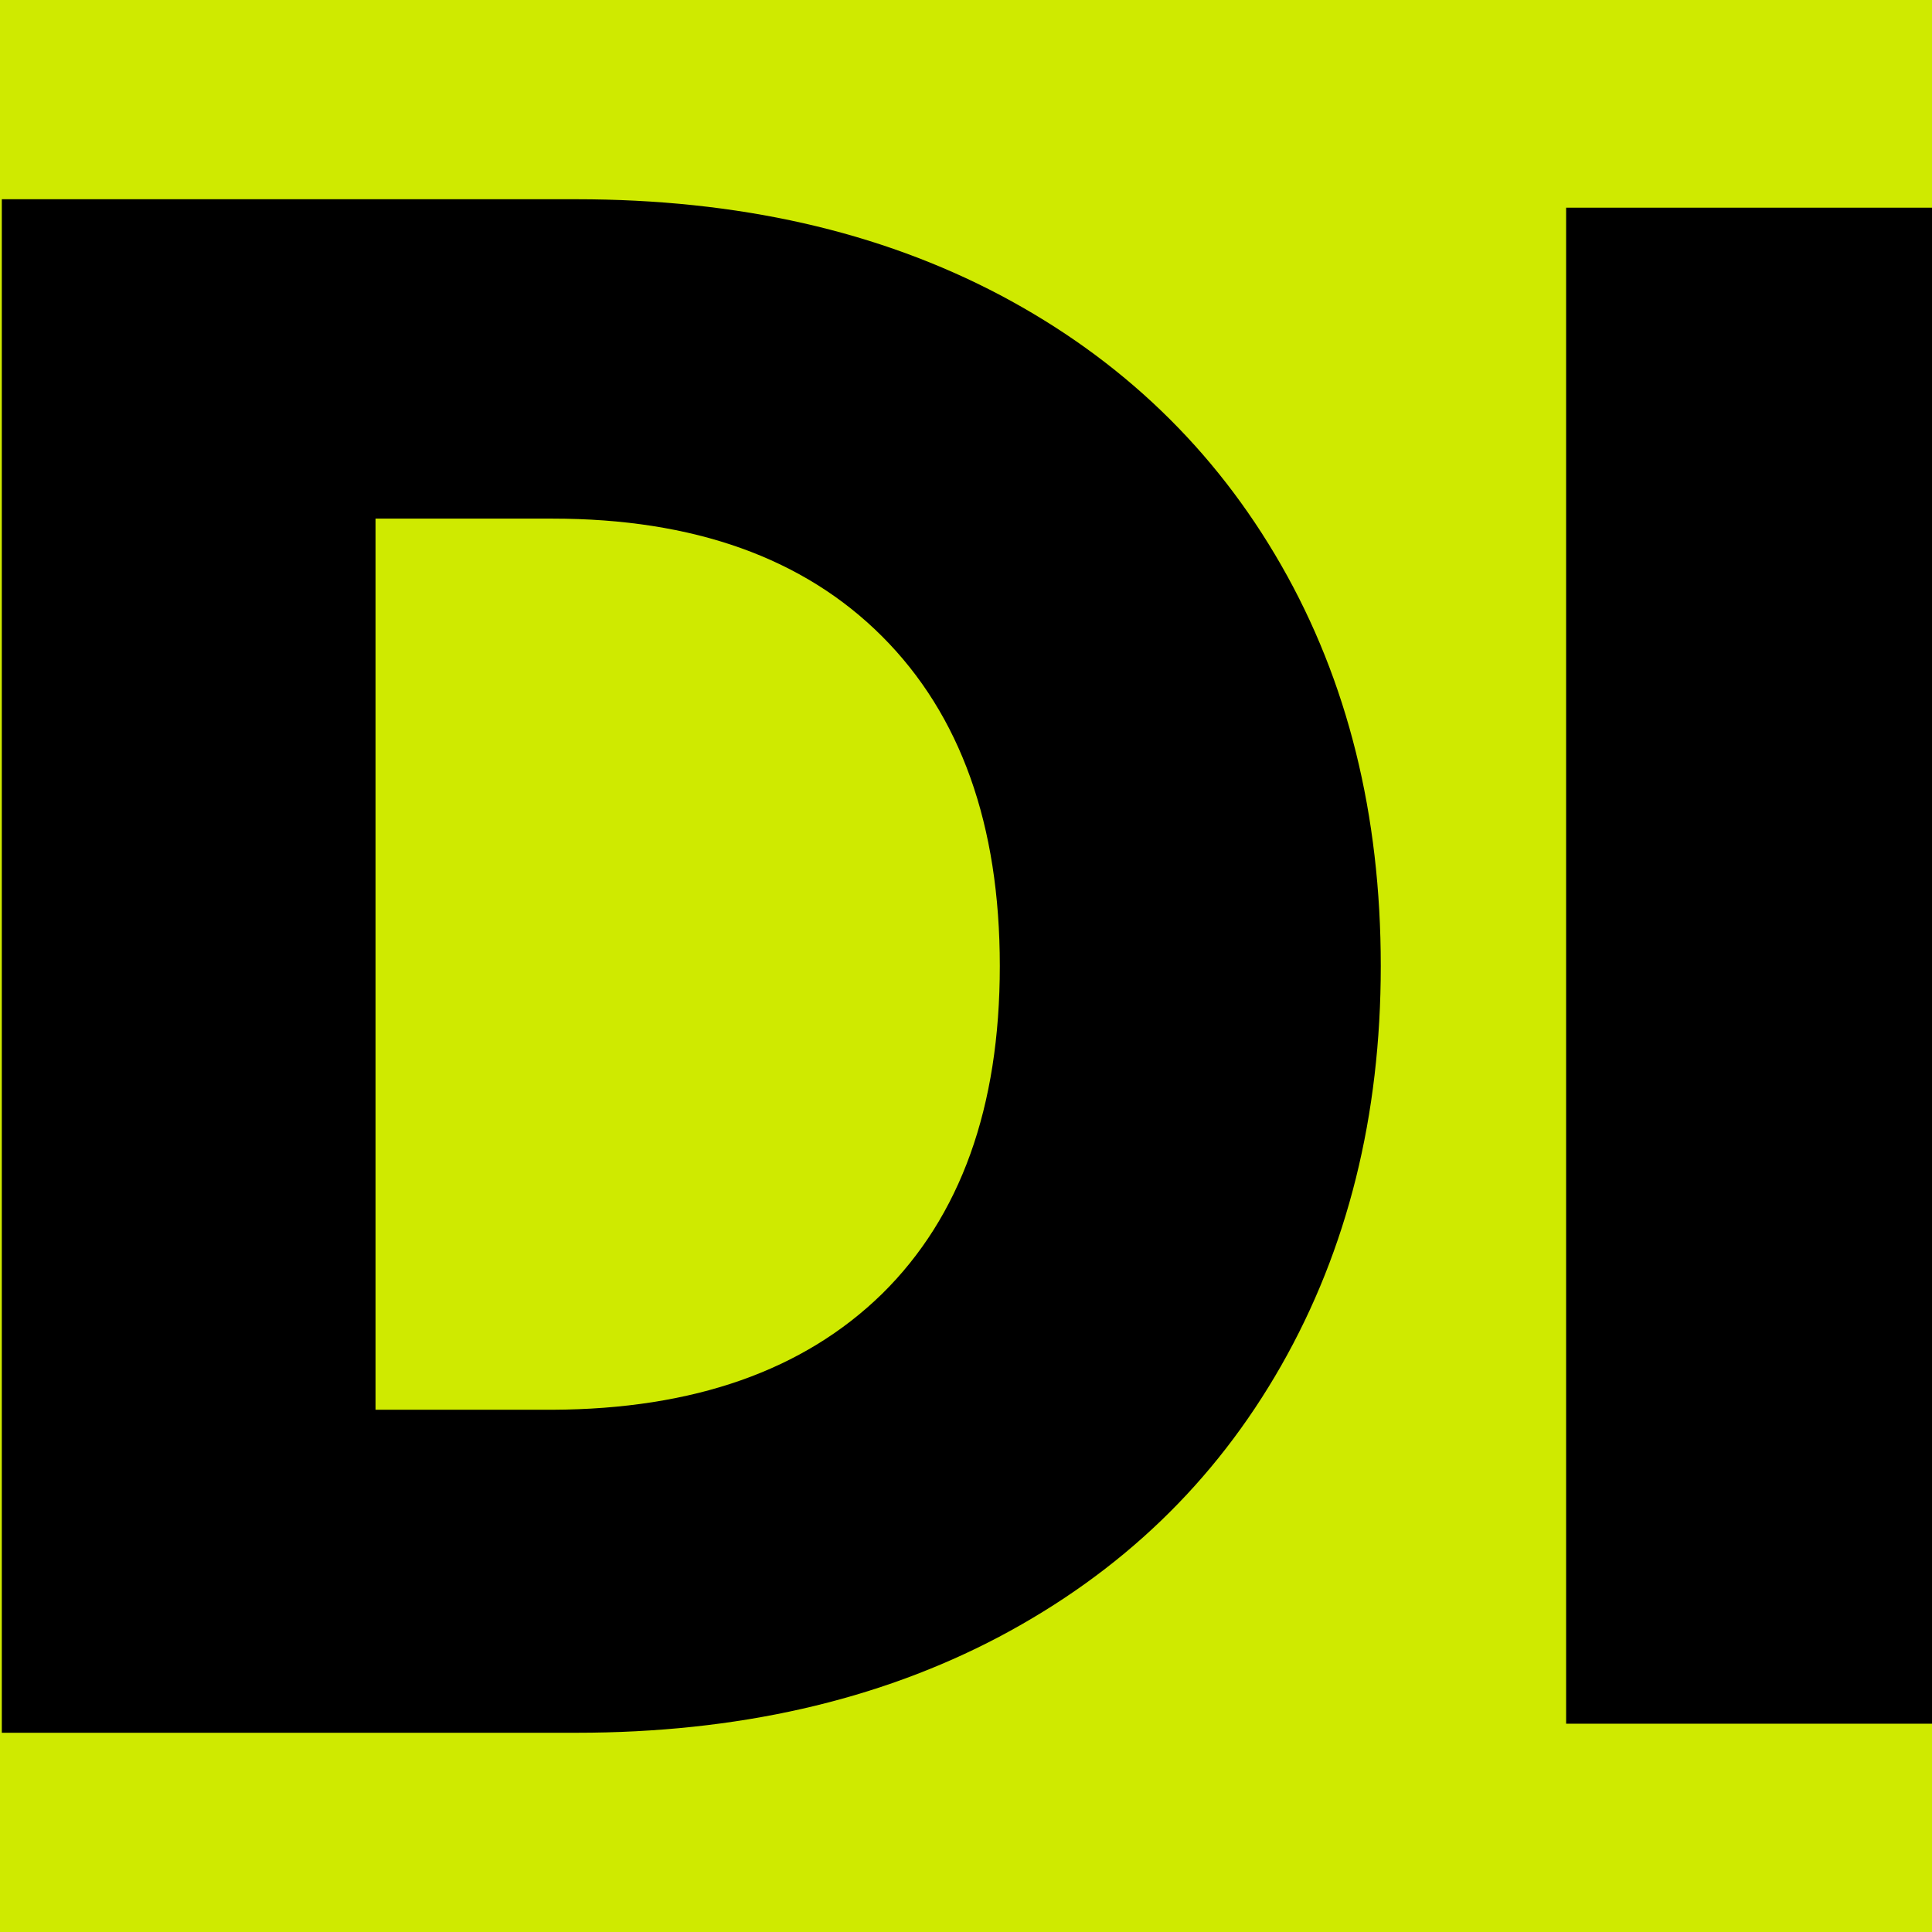
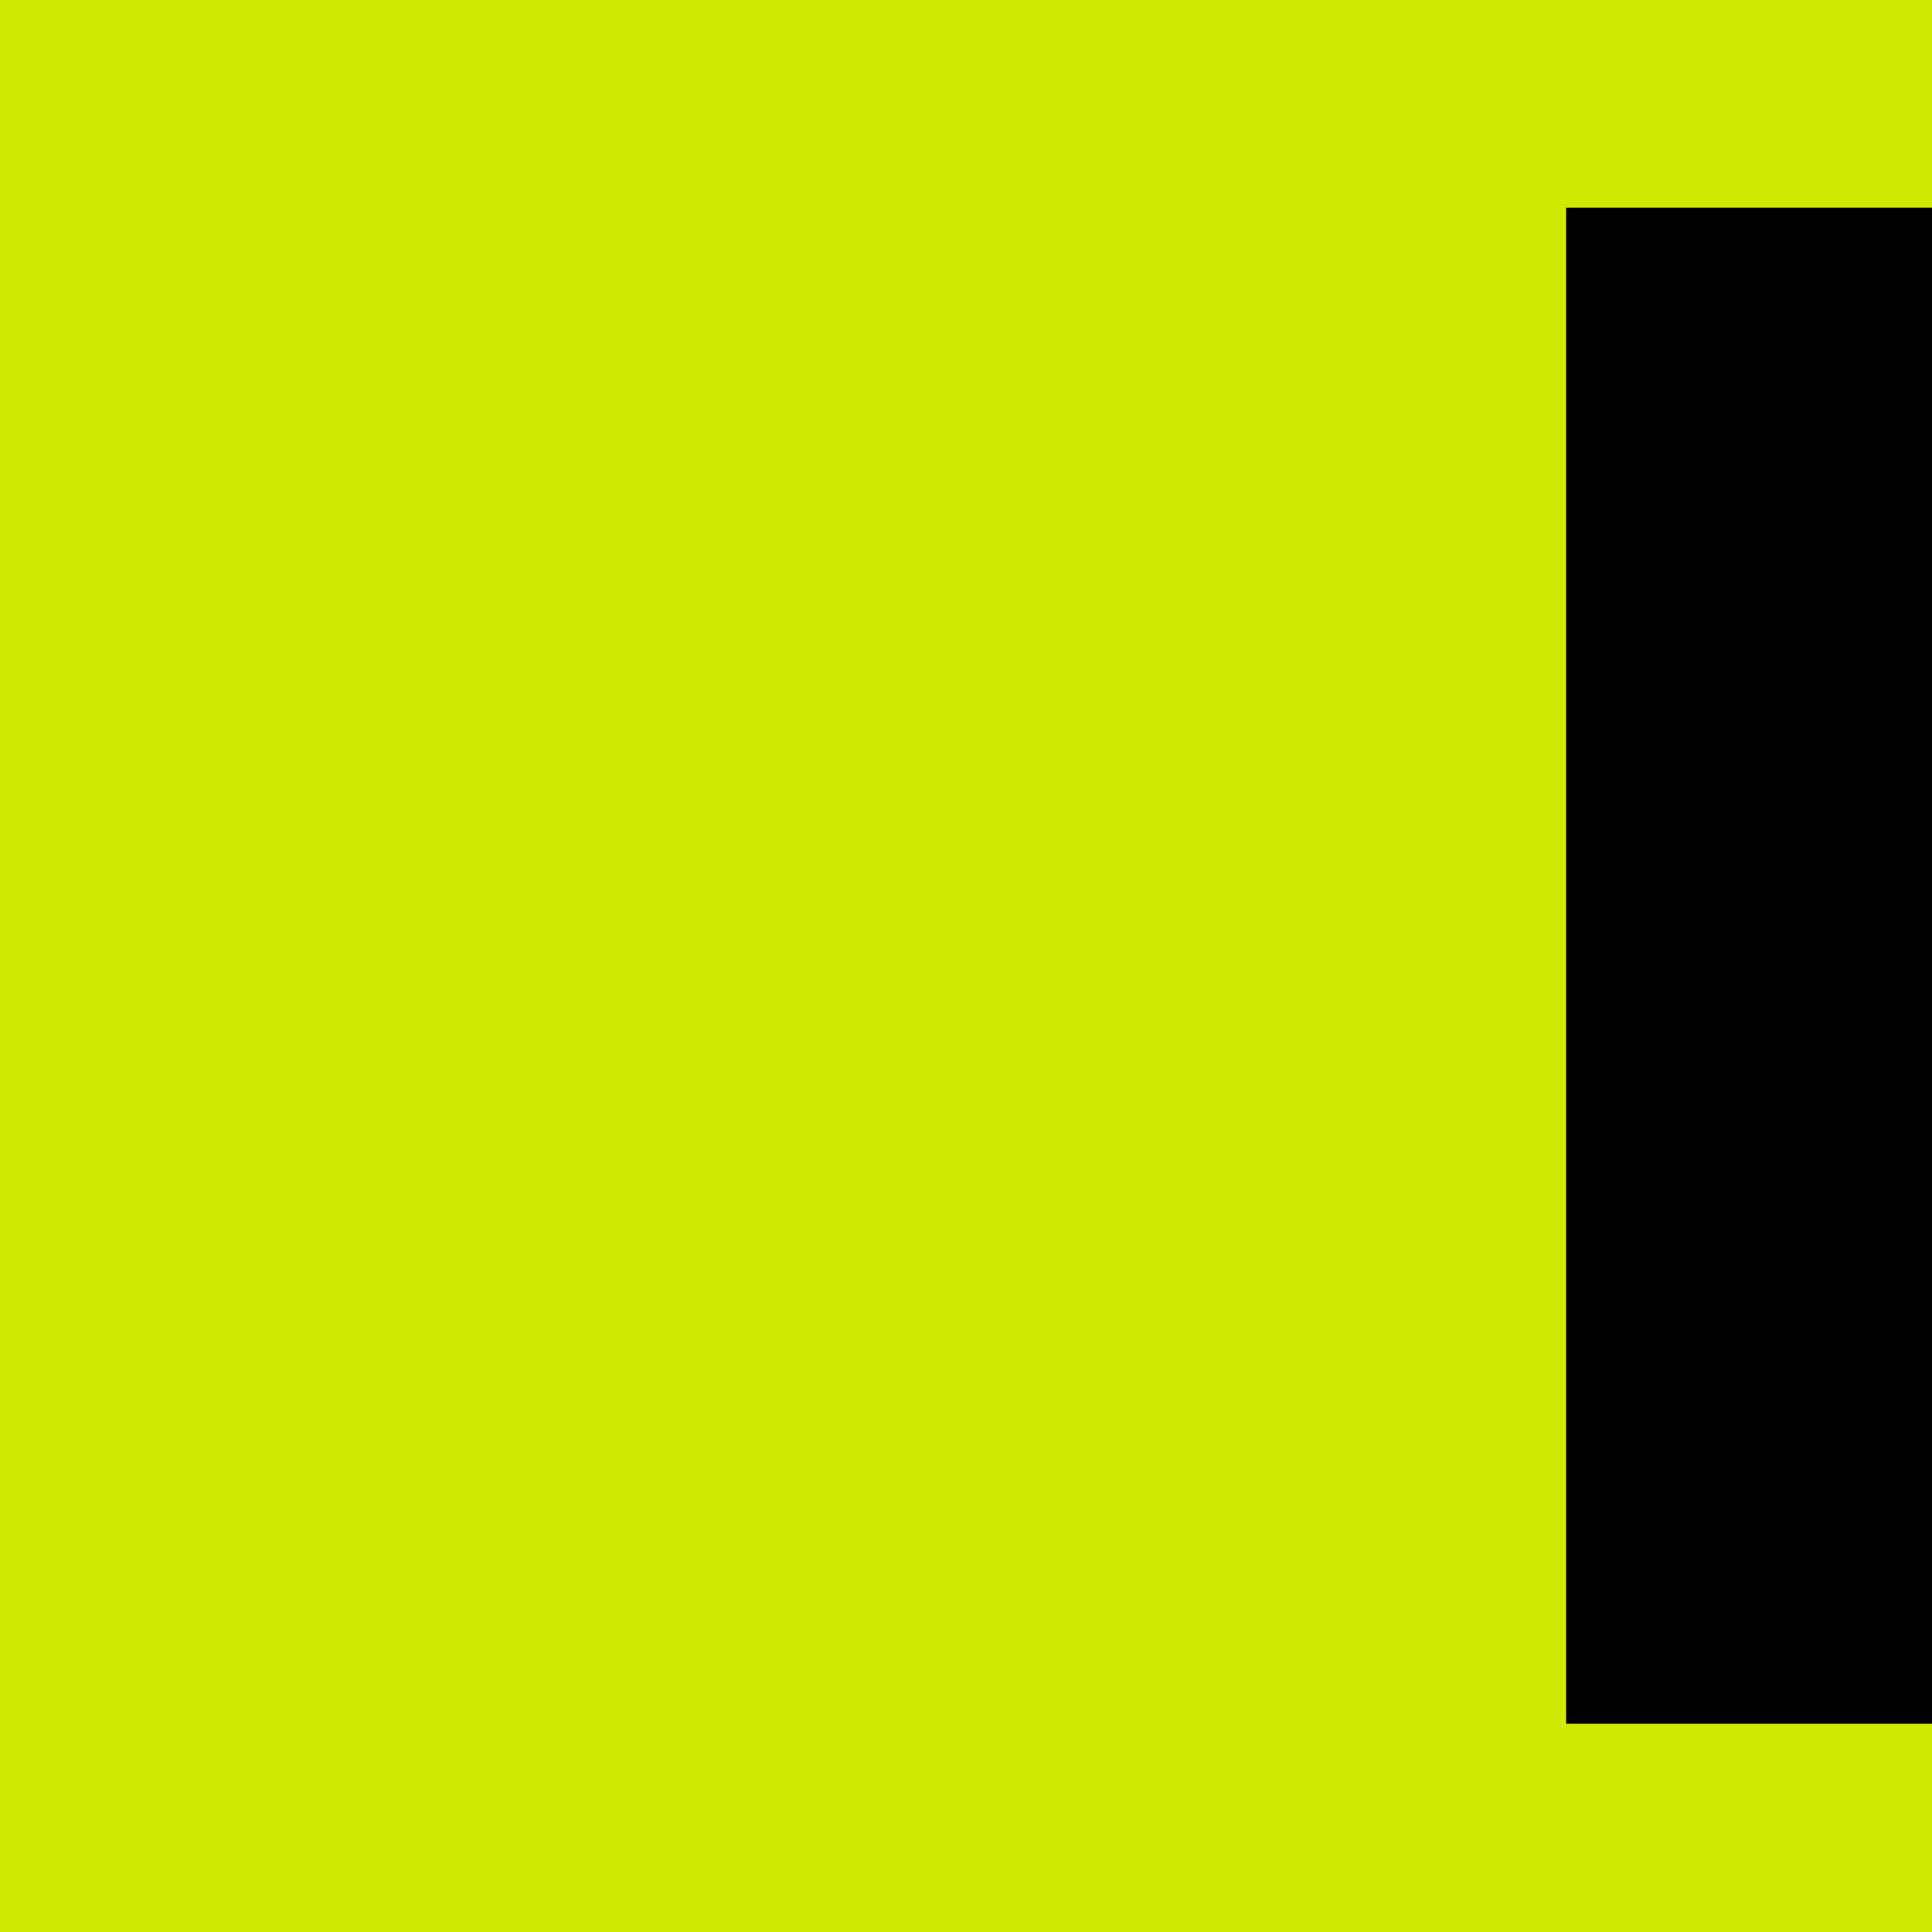
<svg xmlns="http://www.w3.org/2000/svg" version="1.1" id="Layer_1" x="0px" y="0px" viewBox="0 0 32 32" style="enable-background:new 0 0 32 32;" xml:space="preserve">
  <style type="text/css">
	.st0{fill:#CFEA00;}
	.st1{fill:#C7DDDD;}
	.st2{fill:#803DD8;}
	.st3{fill:#FFFFFF;}
	.st4{fill:#ED986F;}
	.st5{fill:#E1CA5D;}
	.st6{fill:#E6D87C;}
	.st7{fill:#6F2433;}
	.st8{fill:#A22631;}
	.st9{fill:#C1DD55;}
	.st10{fill:#D0DEB5;}
	.st11{fill:#8245D8;}
	.st12{fill:#DFDF9E;}
	.st13{fill:#96919B;}
	.st14{fill:#57657F;}
	.st15{fill:#FF8700;}
	.st16{fill:#F0EB7D;}
	.st17{fill:#DCE26D;}
	.st18{fill:#DCDE3E;}
	.st19{fill:#830089;}
</style>
  <rect x="0" class="st0" width="32" height="32" />
-   <path d="M16.57,4.89c2,1.06,3.55,2.55,4.65,4.47c1.1,1.92,1.65,4.13,1.65,6.64c0,2.48-0.55,4.69-1.65,6.62  c-1.1,1.93-2.65,3.42-4.67,4.49c-2.01,1.06-4.35,1.59-7,1.59H0.03V3.3h9.51C12.23,3.3,14.56,3.83,16.57,4.89z M14.61,21.43  c1.3-1.28,1.95-3.09,1.95-5.43c0-2.34-0.65-4.16-1.95-5.46s-3.12-1.95-5.46-1.95H6.22v14.76h2.93  C11.49,23.34,13.31,22.7,14.61,21.43z" />
  <path d="M32.06,3.44v25.11h-6.12V3.44H32.06z" />
</svg>